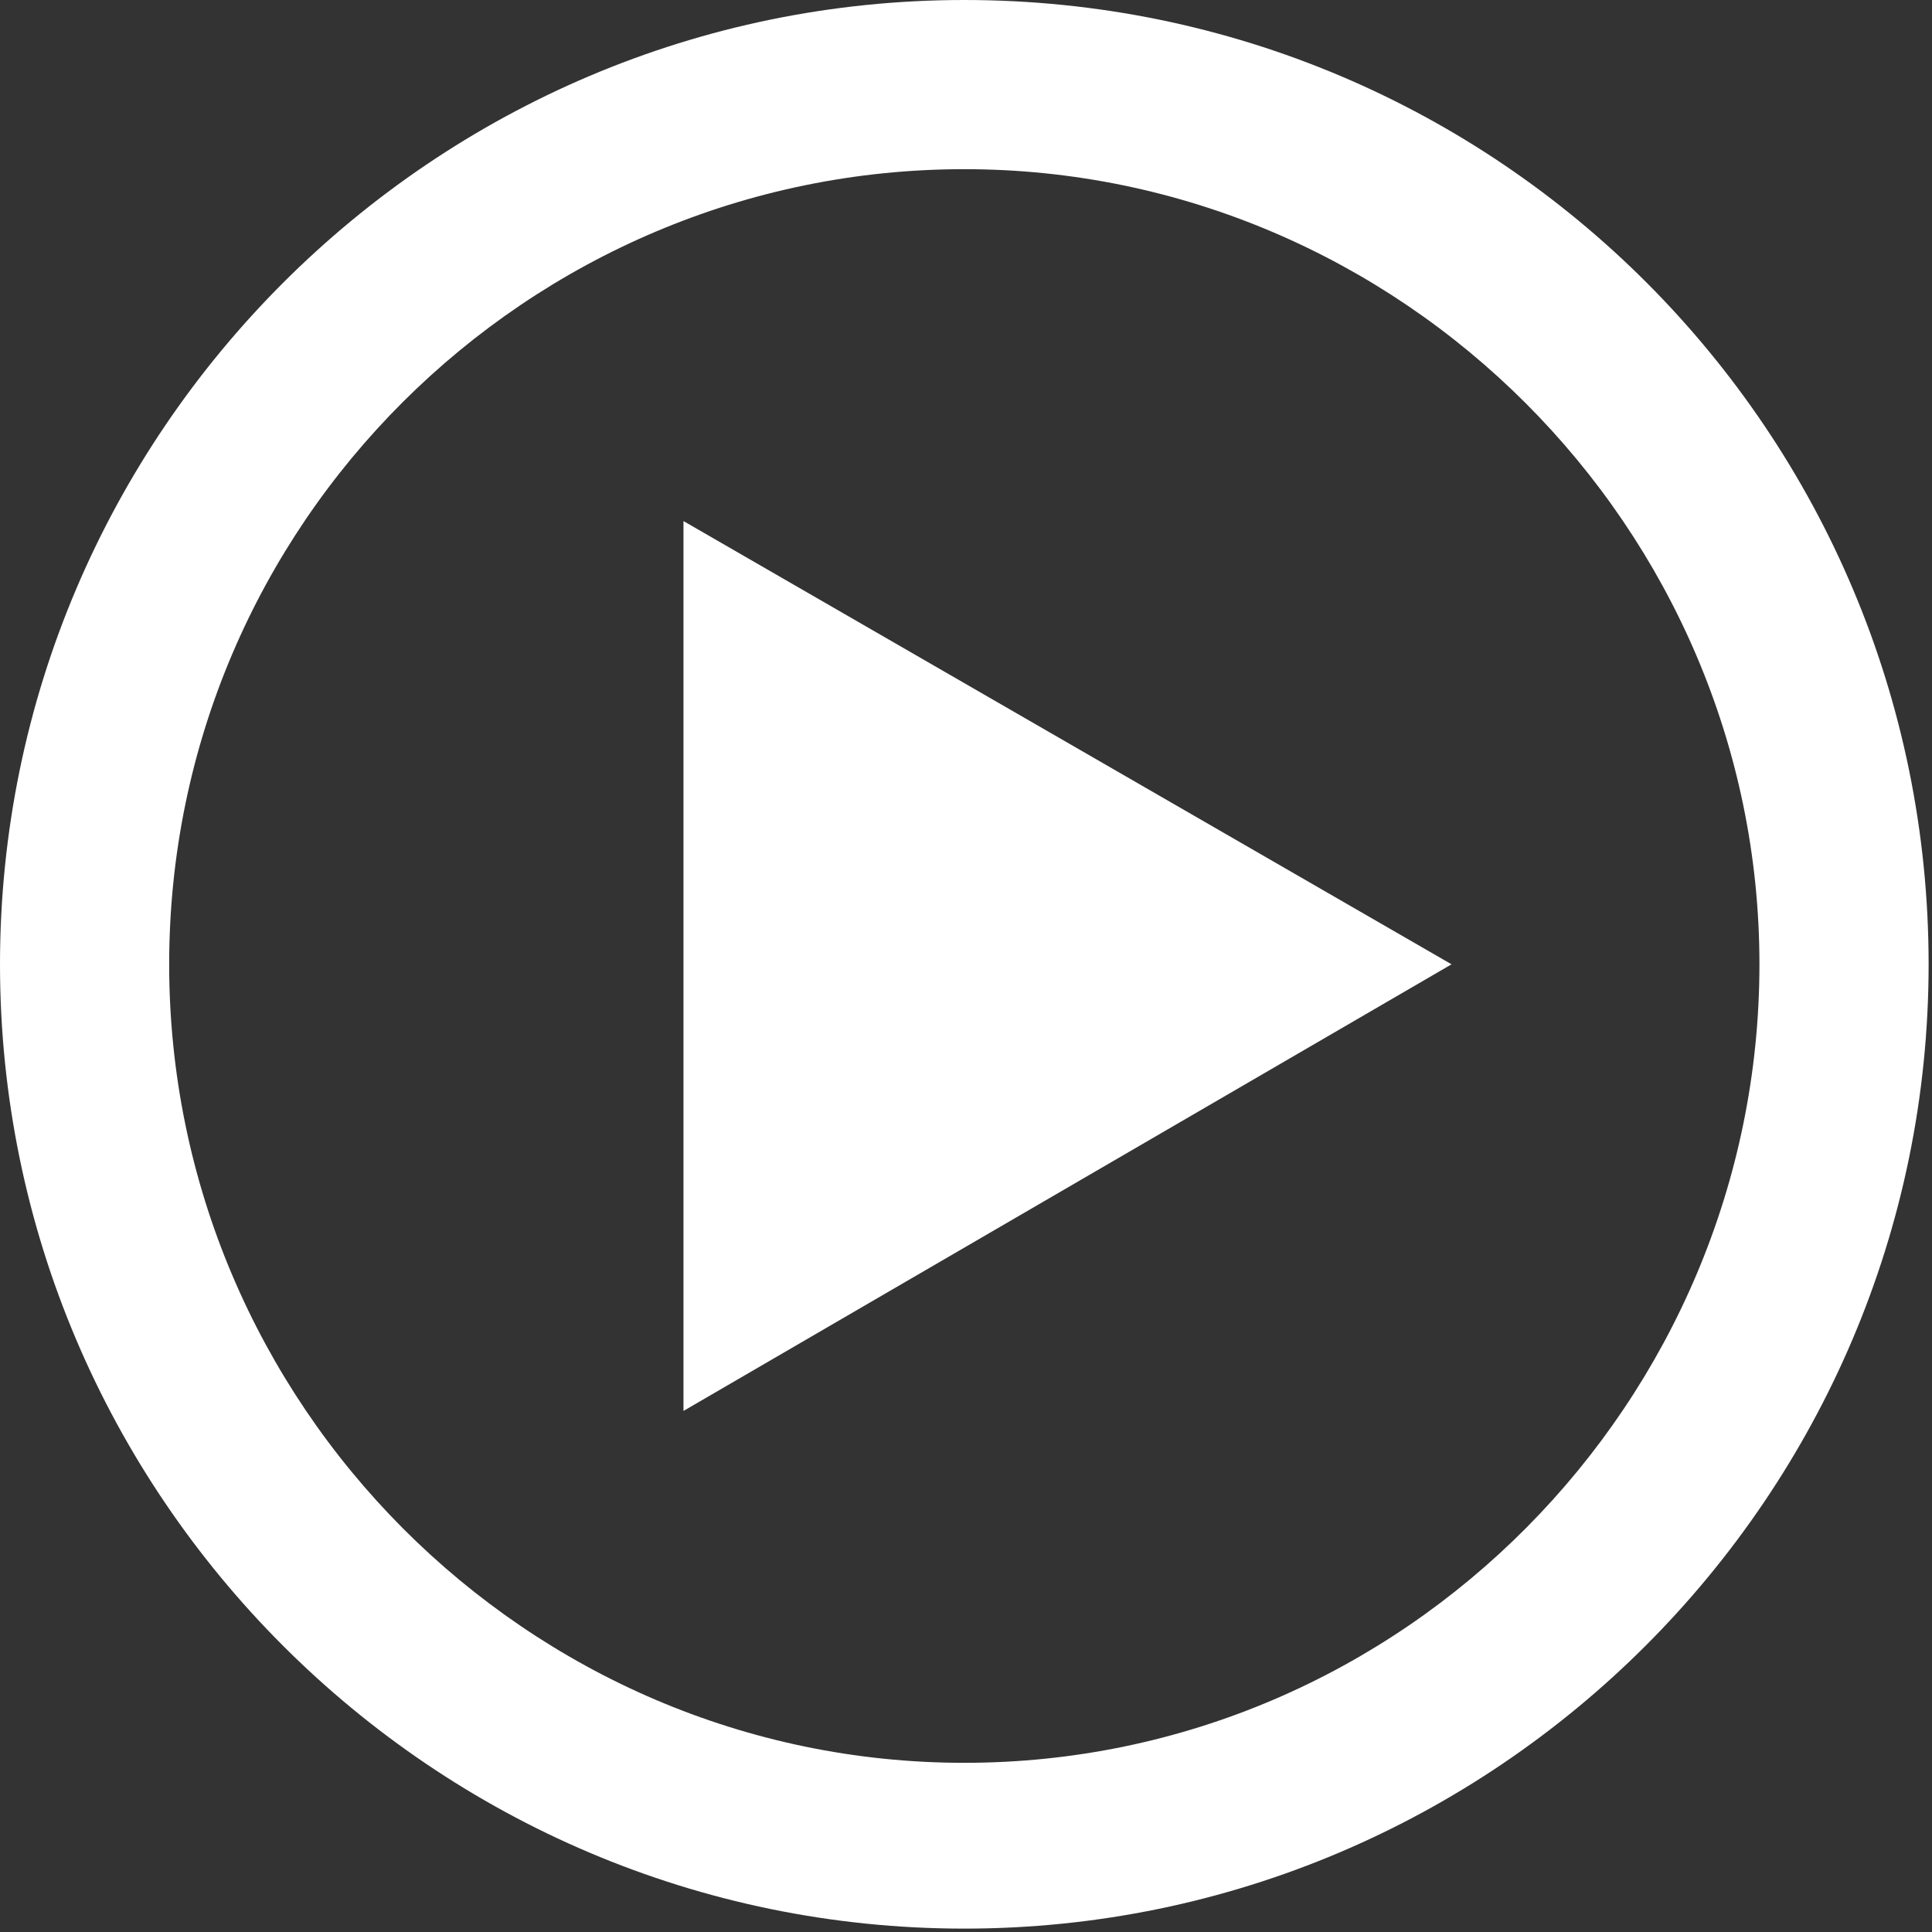
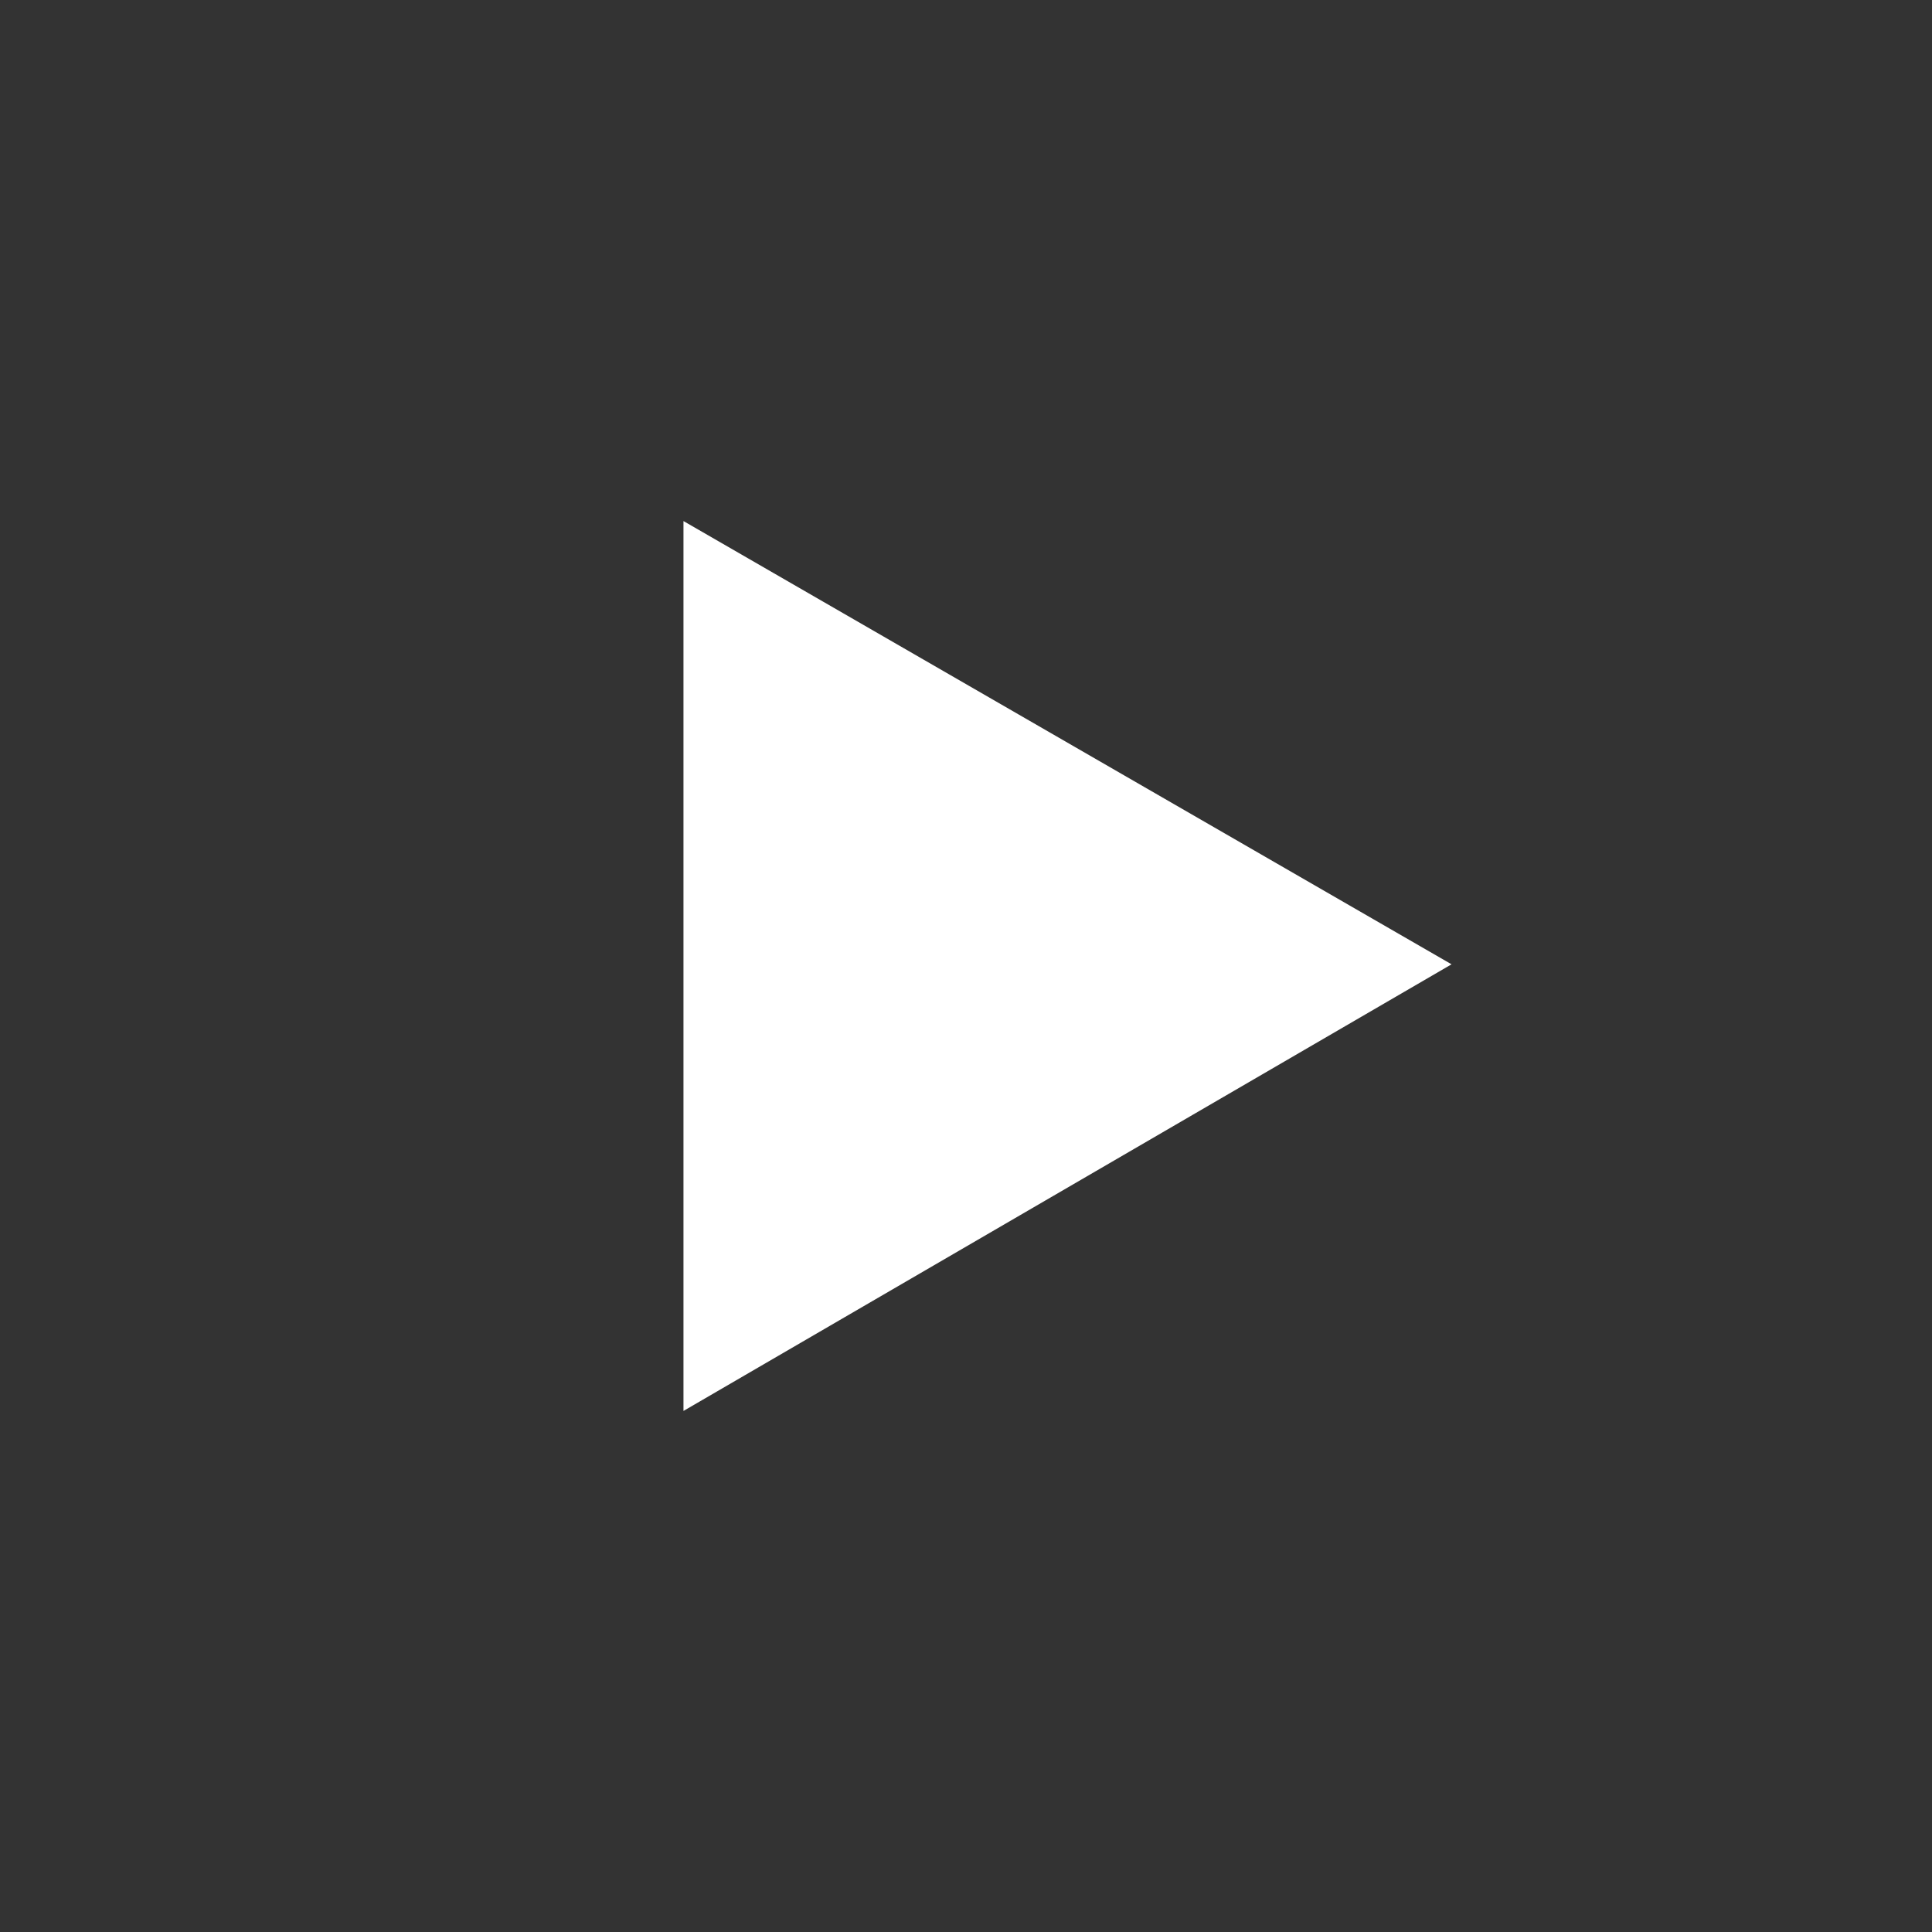
<svg xmlns="http://www.w3.org/2000/svg" version="1.1" id="Lager_1" x="0px" y="0px" viewBox="0 0 57.1 57.1" style="enable-background:new 0 0 57.1 57.1;" xml:space="preserve">
  <rect x="0" y="0" width="57.1" height="57.1" fill="#333333" stroke="none" />
  <style type="text/css">
	.st0{fill:#FFFFFF;}
</style>
  <g>
-     <path class="st0" d="M28.5,0C12.8,0,0,12.8,0,28.5s12.8,28.5,28.5,28.5s28.5-12.8,28.5-28.5S44.3,0,28.5,0z M28.5,52.1   C15.6,52.1,5,41.5,5,28.5S15.6,5,28.5,5s23.5,10.6,23.5,23.5S41.5,52.1,28.5,52.1z" />
    <polygon class="st0" points="20.2,41.7 42.9,28.5 20.2,15.4  " />
  </g>
</svg>